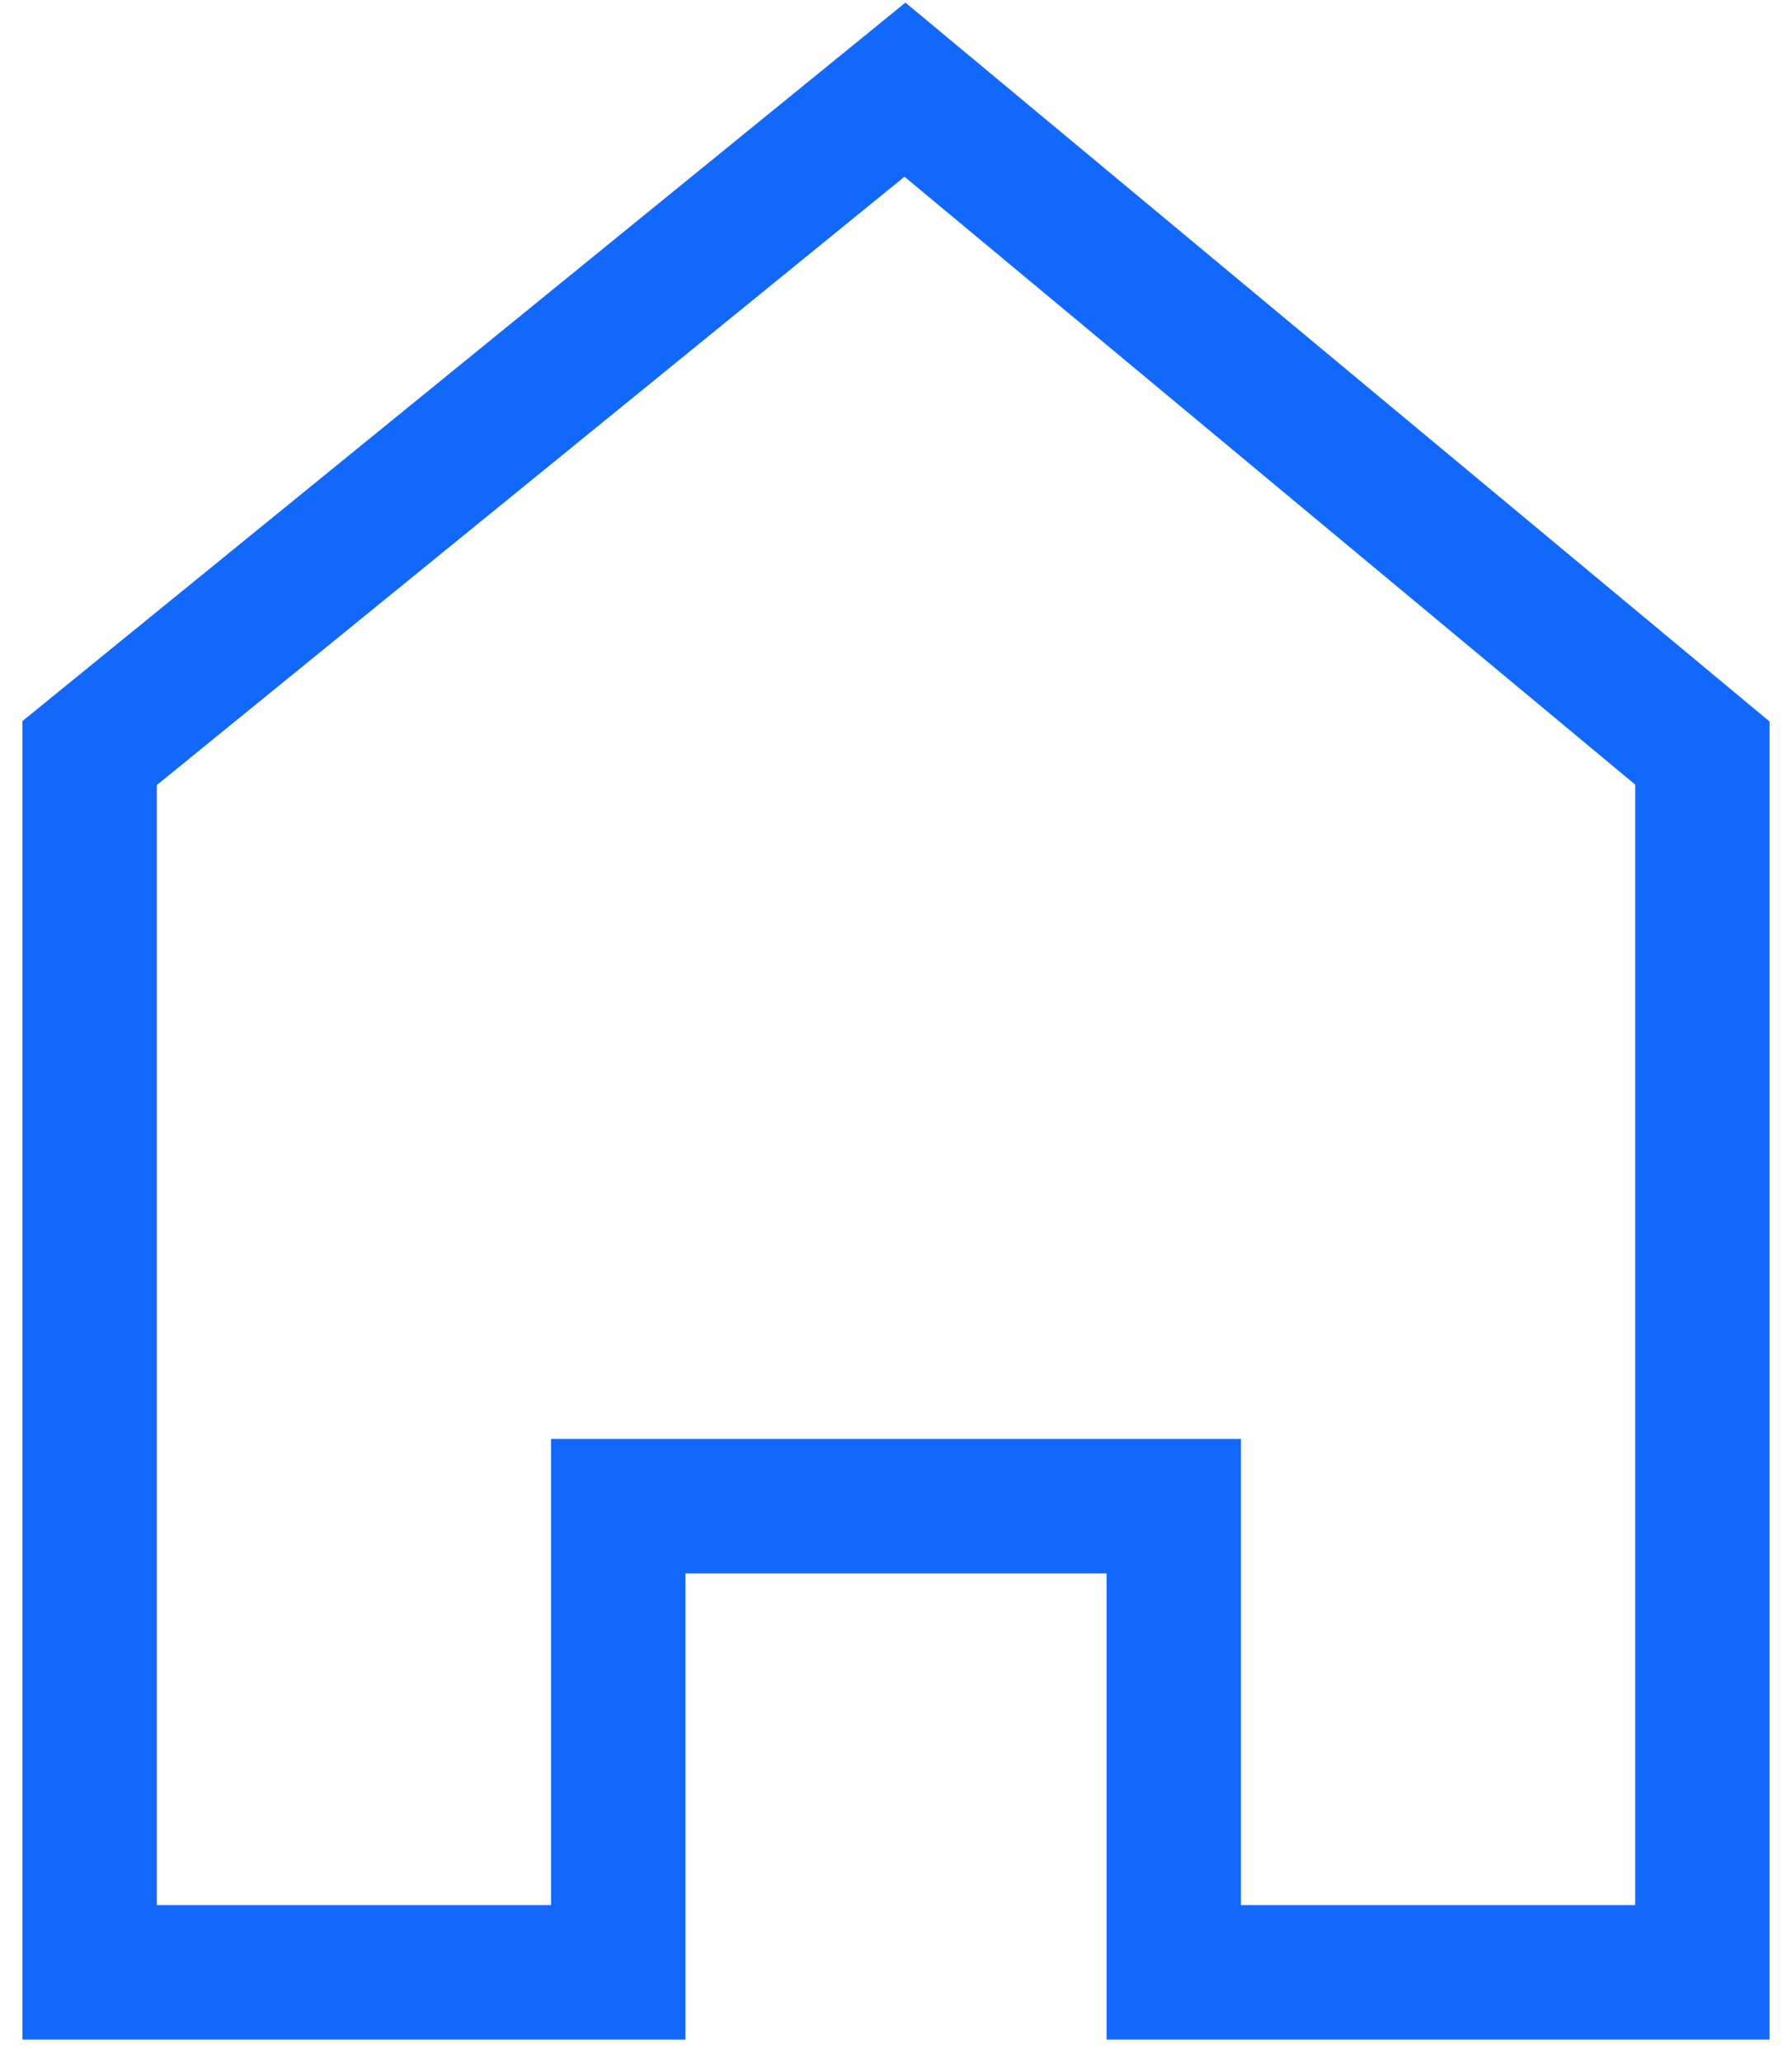
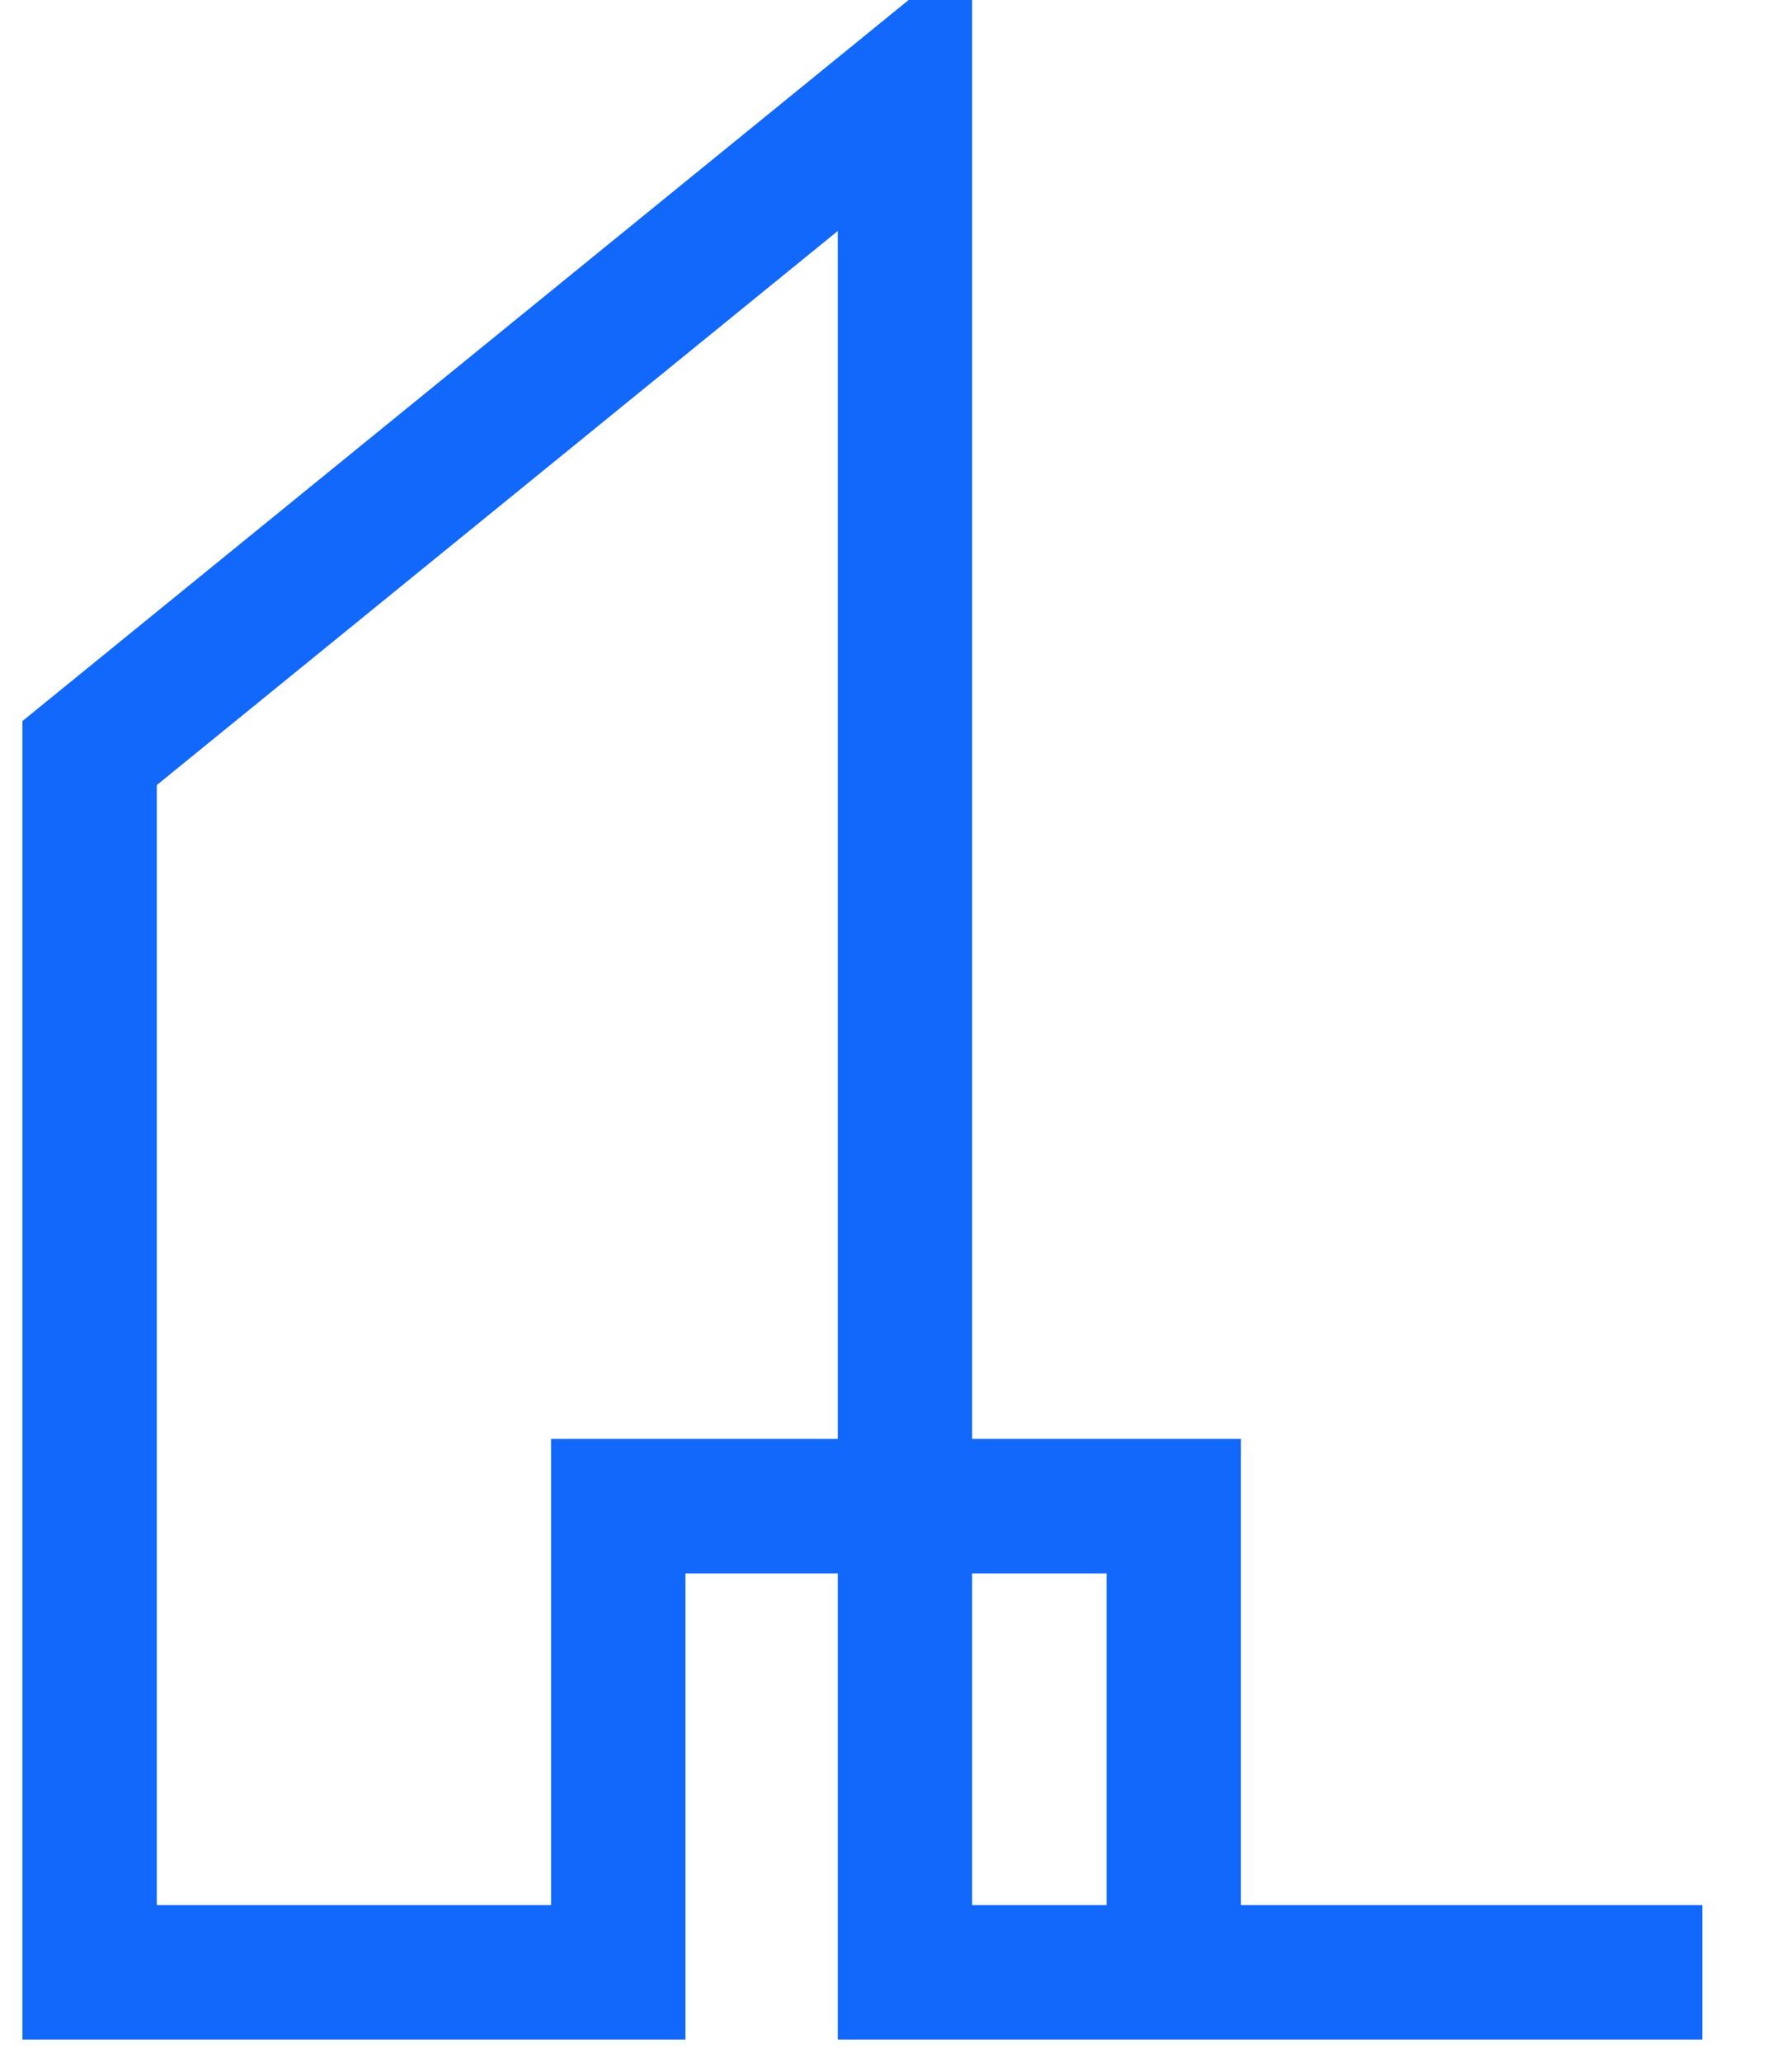
<svg xmlns="http://www.w3.org/2000/svg" id="Layer_2" x="0px" y="0px" viewBox="0 0 20 23" style="enable-background:new 0 0 20 23;" xml:space="preserve">
  <style type="text/css"> .st0{fill:none;stroke:#1268FB;stroke-width:1.5;} </style>
-   <path class="st0" d="M19,22h-5.9v-5.2H6.9V22H1V8.4L10.1,1L19,8.4V22z" />
+   <path class="st0" d="M19,22h-5.9v-5.2H6.9V22H1V8.4L10.1,1V22z" />
</svg>